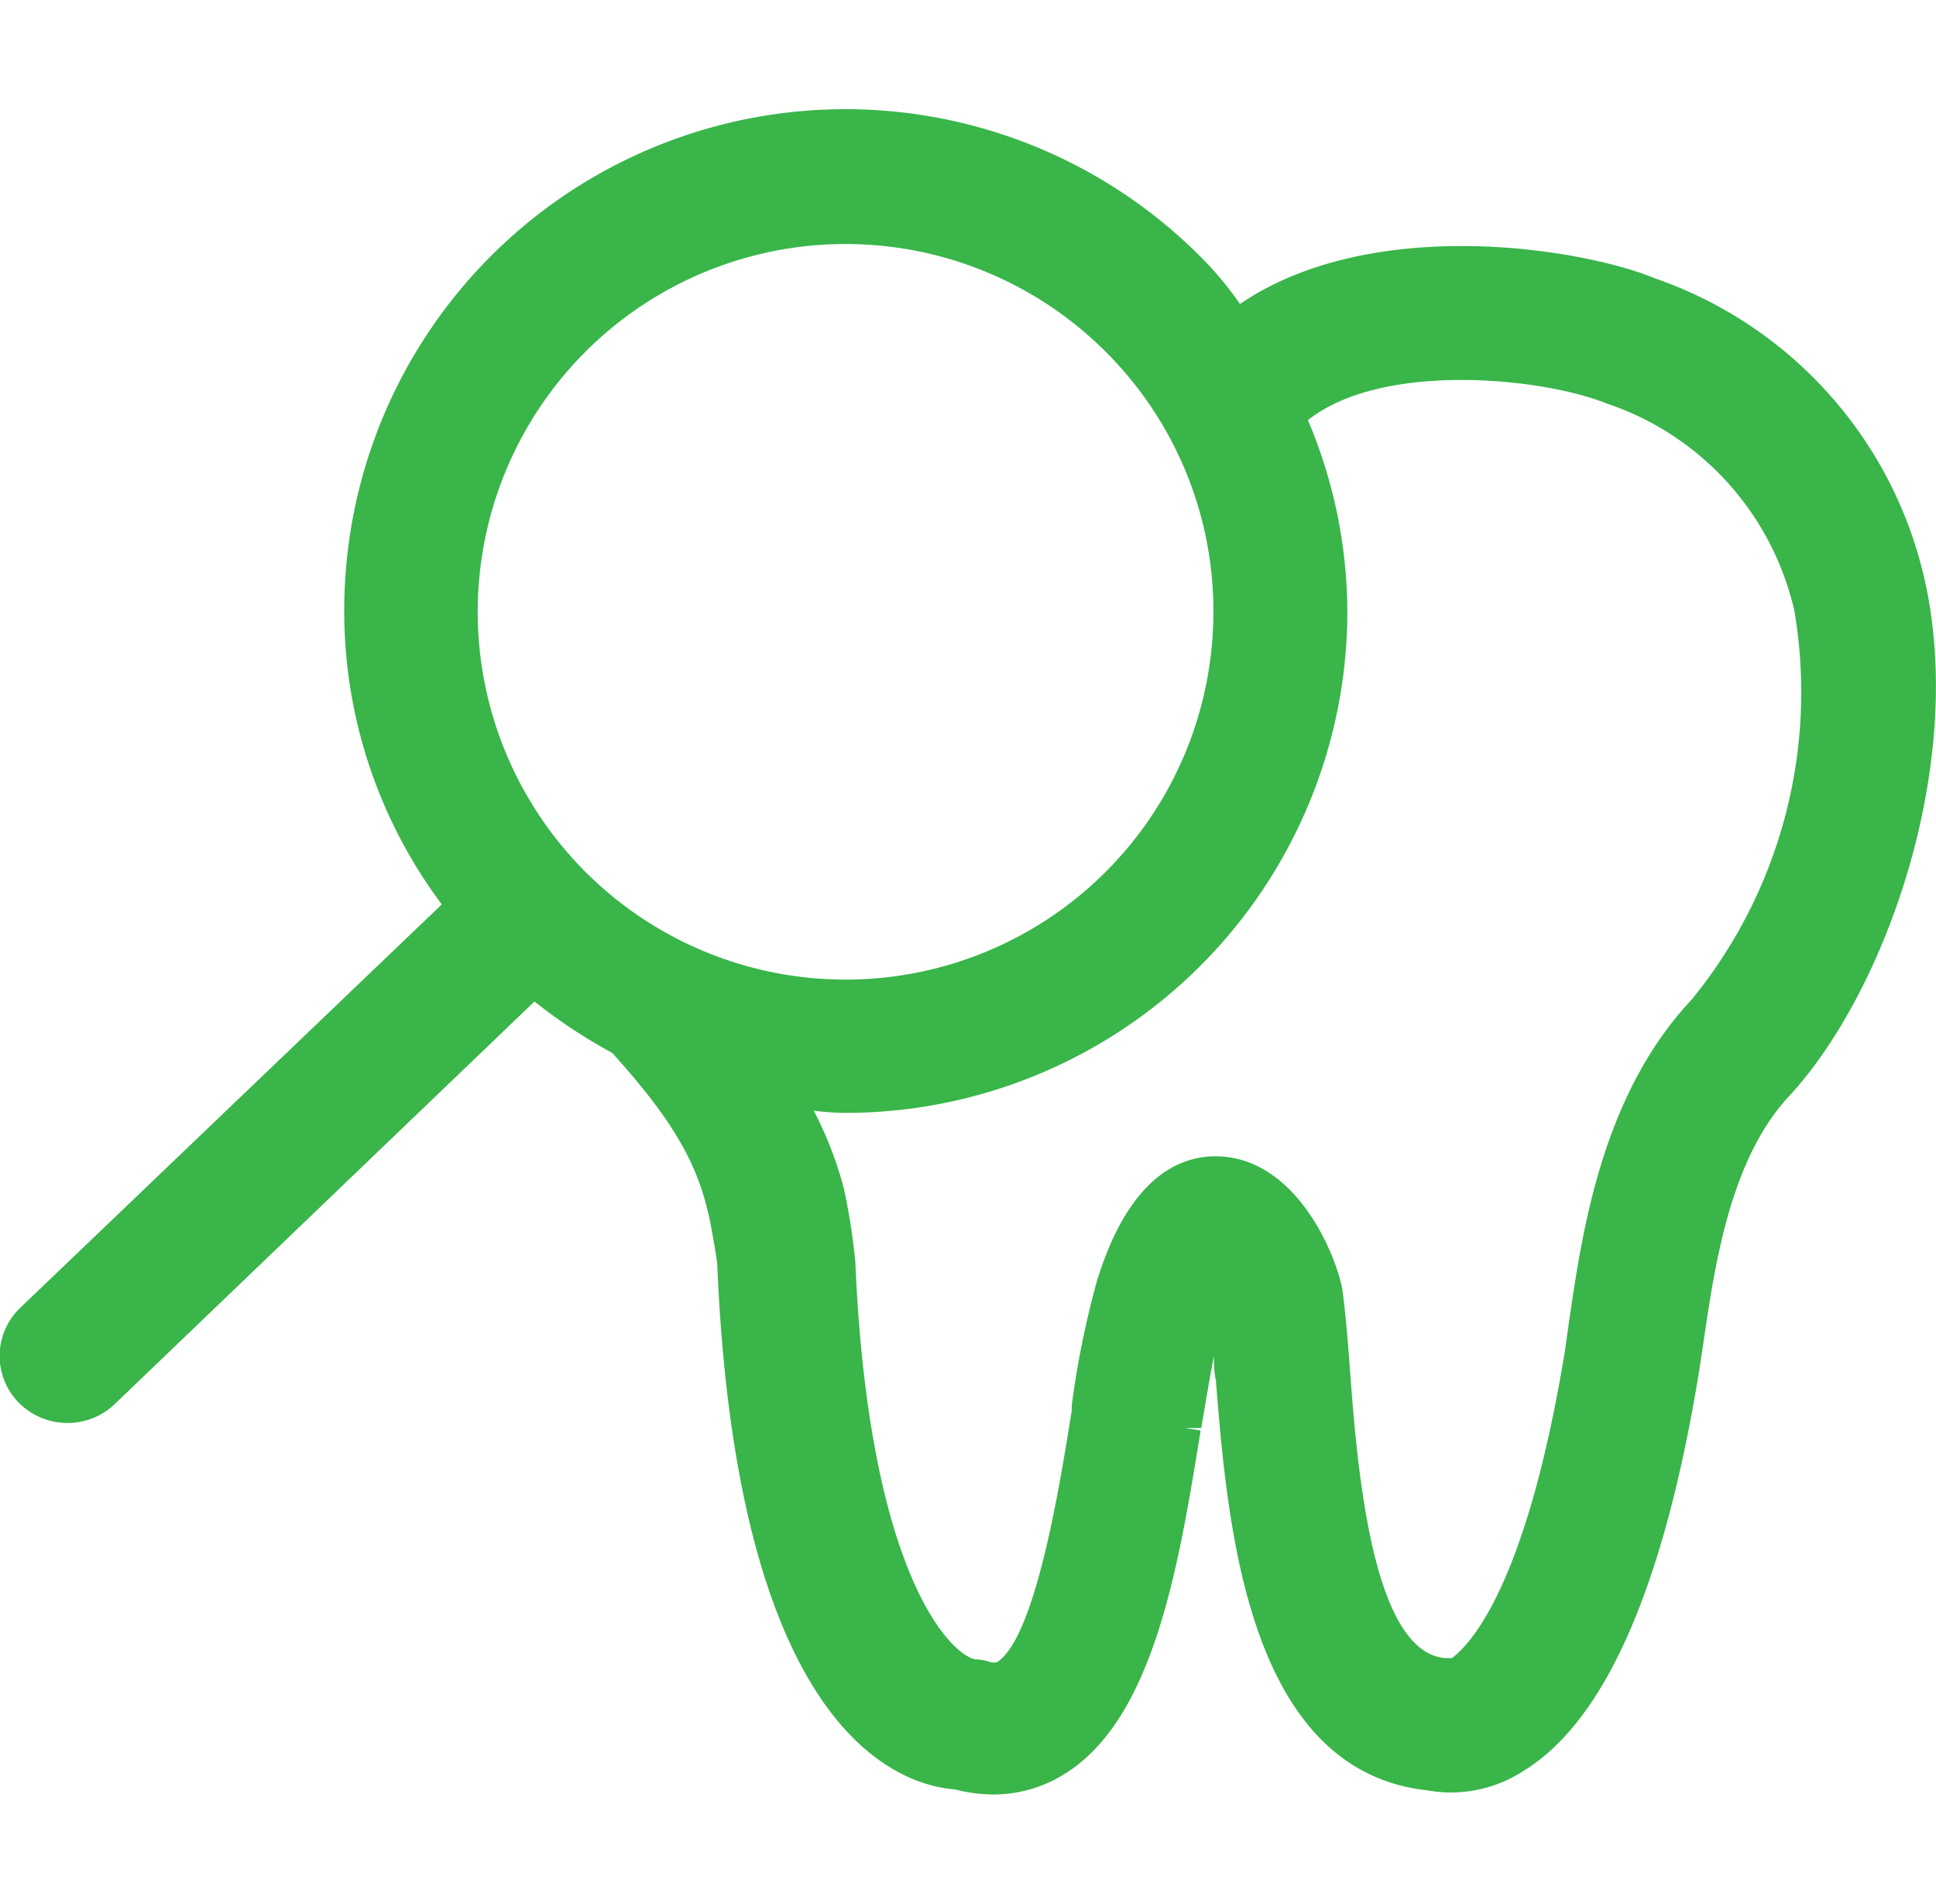
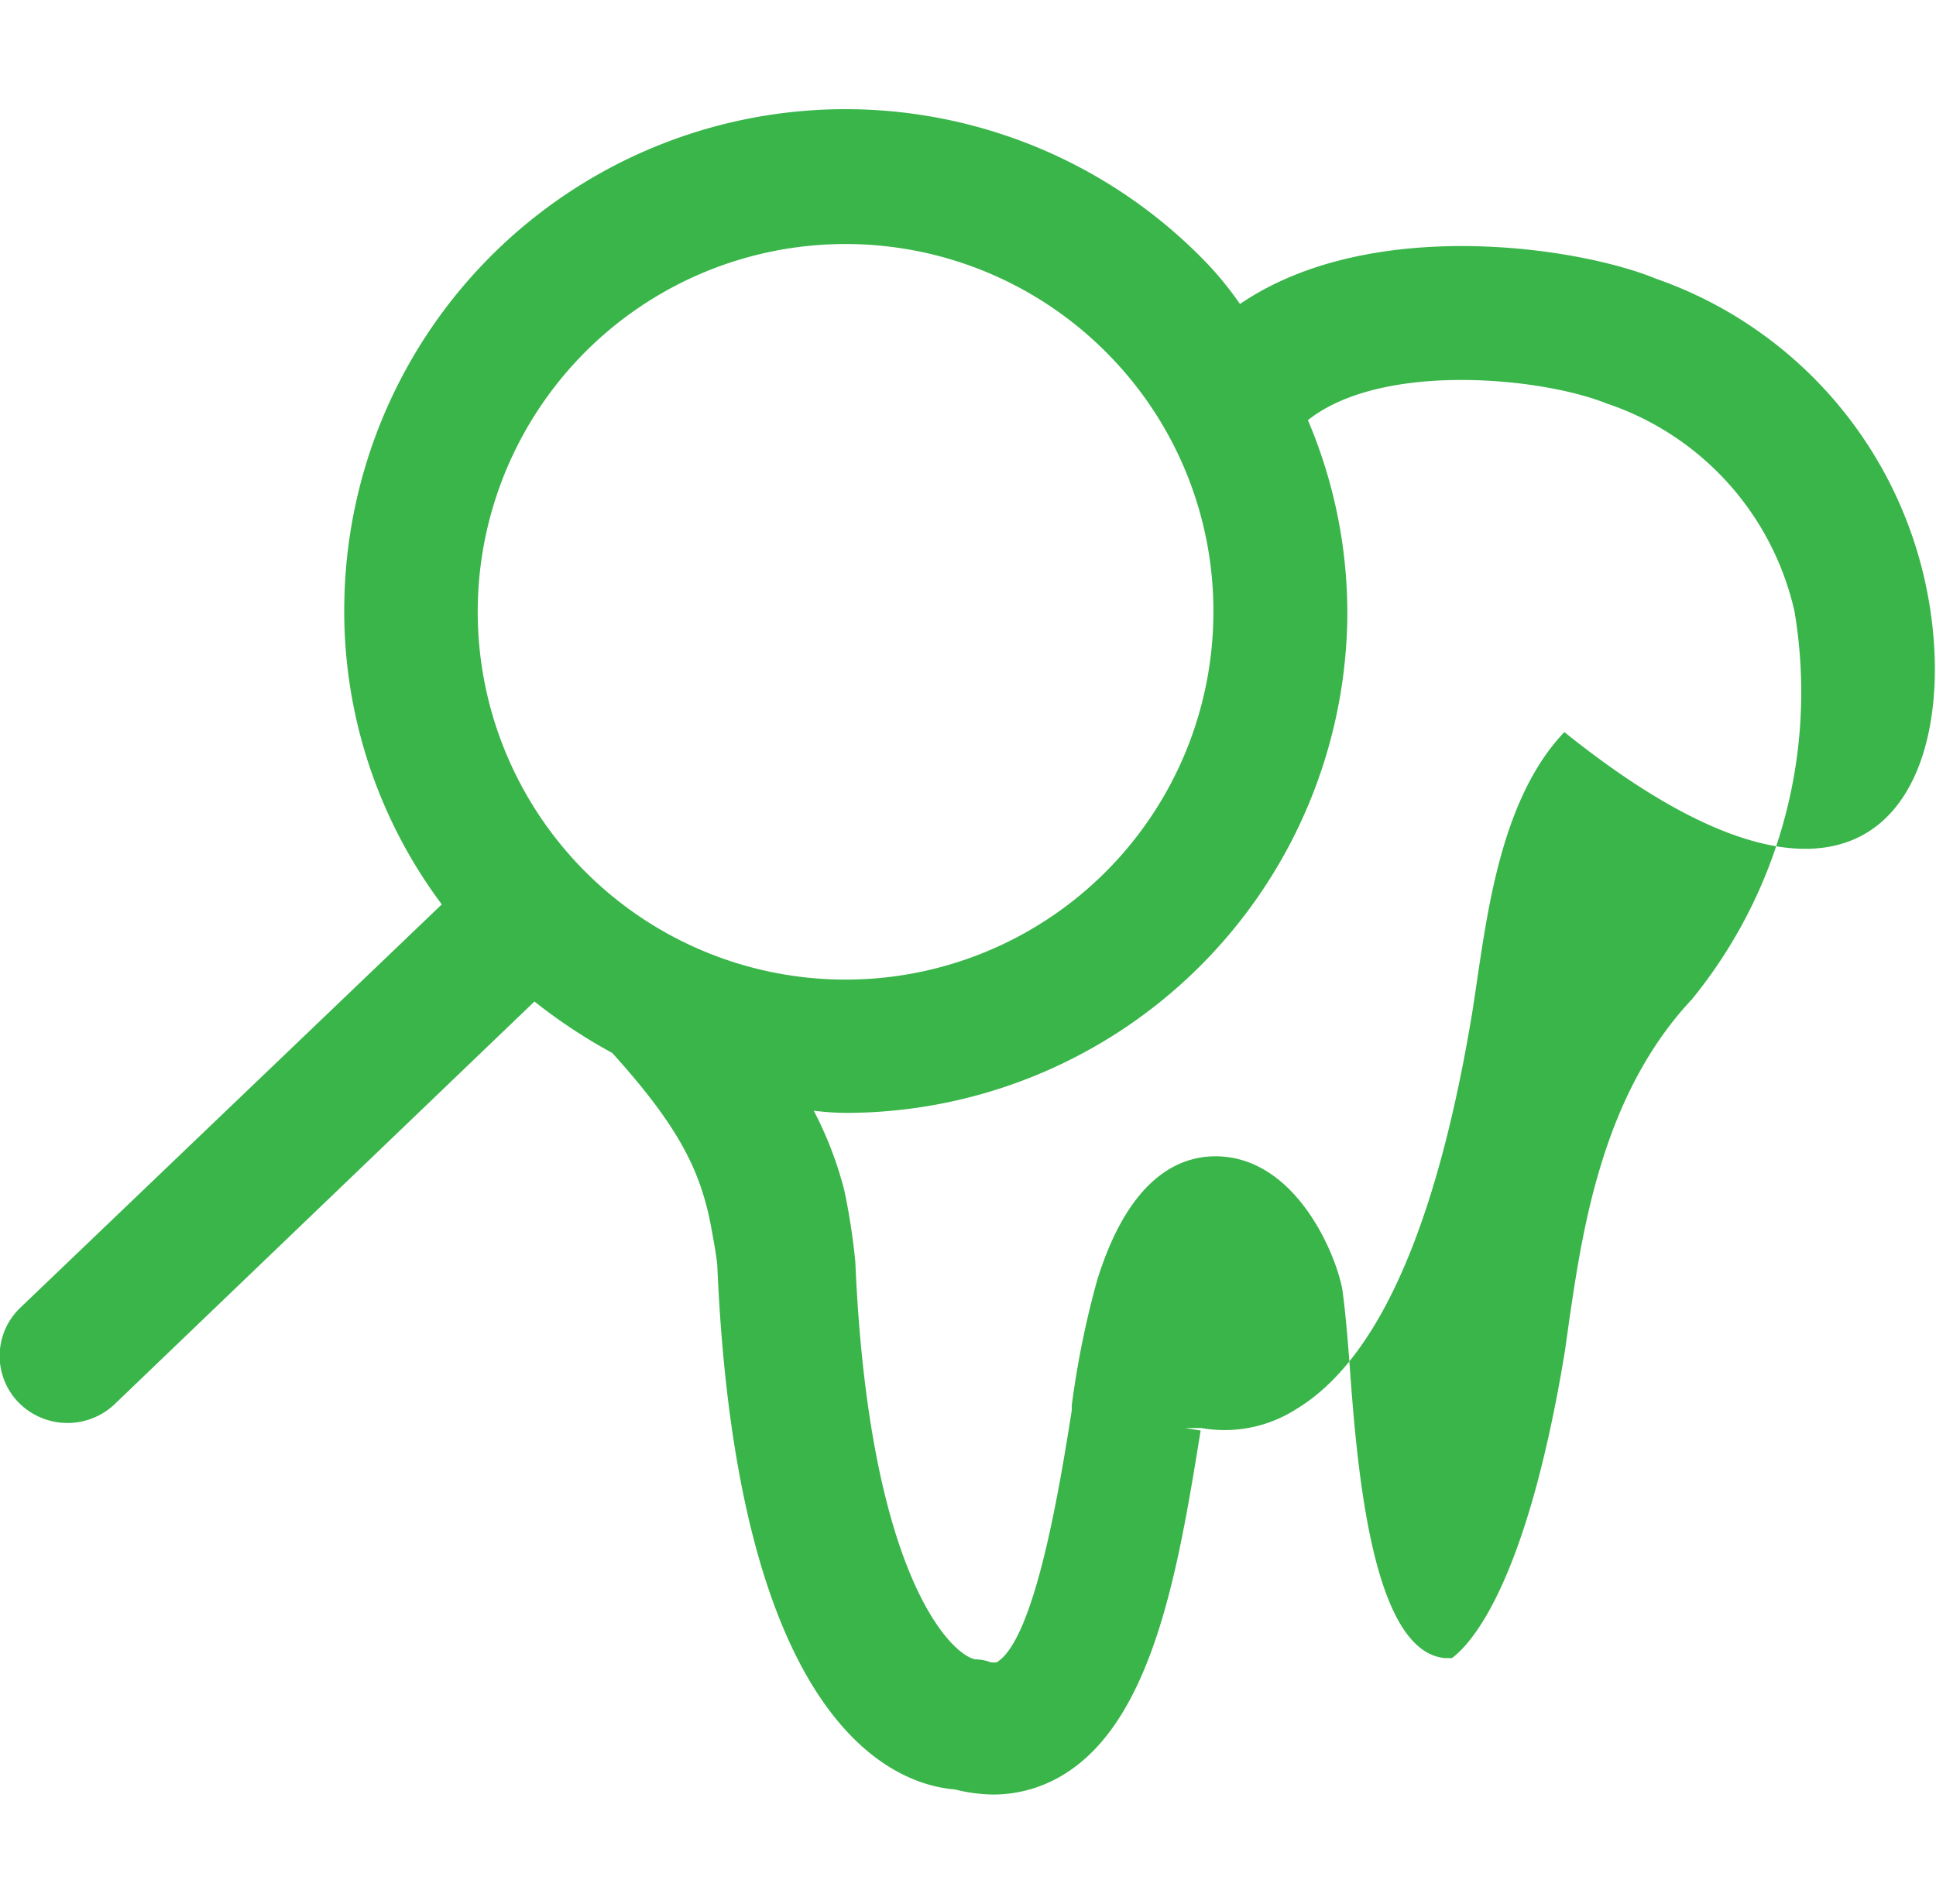
<svg xmlns="http://www.w3.org/2000/svg" viewBox="0 0 61 60">
  <defs>
    <style>.cls-1{fill:#39b54a;}.cls-2{fill:none;}</style>
  </defs>
  <title>Asset 84</title>
  <g id="Layer_2" data-name="Layer 2">
    <g id="Layer_1-2" data-name="Layer 1">
-       <path class="cls-1" d="M60.66,18.35a13.1,13.1,0,0,0-8.49-9.57c-2.43-1-9-2-13.1.8a10.73,10.73,0,0,0-1-1.24A15.79,15.79,0,0,0,10.85,18.91a15.43,15.43,0,0,0,3.07,9.59L.65,41.2a2.1,2.1,0,0,0-.06,3,2.16,2.16,0,0,0,3,.07L16.84,31.56a17,17,0,0,0,2.45,1.62c2.11,2.33,2.71,3.66,3.05,5.15.07.33.24,1.26.26,1.53.61,14.4,5.49,16.37,7.49,16.53a5.16,5.16,0,0,0,1.21.16,4.24,4.24,0,0,0,2.23-.64c2.83-1.74,3.61-6.57,4.3-10.83L37.34,45h0l.51,0c.14-.82.27-1.62.4-2.27,0,.24,0,.5.06.77.37,4.6,1,12.3,6.67,12.92a4.19,4.19,0,0,0,3-.6c2.58-1.56,4.44-5.79,5.55-12.57l.15-1c.36-2.44.85-5.78,2.74-7.76C59.42,31.2,61.93,24.14,60.66,18.35ZM38.23,19.5A11.59,11.59,0,1,1,35,11.25,11.53,11.53,0,0,1,38.23,19.5ZM26.65,35.07a15.82,15.82,0,0,0,15.8-15.48,15.53,15.53,0,0,0-1.24-6.35c2.33-1.85,7.35-1.35,9.4-.53a9,9,0,0,1,5.93,6.55,15.32,15.32,0,0,1-3.23,12.23h0c-2.82,3-3.44,7.24-3.86,10.07l-.14,1c-1.19,7.26-2.91,9.2-3.56,9.69l-.22,0c-2.3-.2-2.77-6-3-9.16-.07-.94-.14-1.75-.23-2.42-.16-1-1.34-4-3.73-4.22-1.24-.11-2.94.48-4,3.89a28.68,28.68,0,0,0-.8,3.94l0,.16c-.37,2.34-1.15,7.2-2.36,7.94a.51.51,0,0,1-.2,0,1.45,1.45,0,0,0-.47-.09h0c-.69-.09-3.36-2.48-3.79-12.52a20.3,20.3,0,0,0-.35-2.27A11.69,11.69,0,0,0,25.64,35,8.28,8.28,0,0,0,26.65,35.07Z" />
-       <rect class="cls-2" x="0.5" width="60" height="60" />
+       <path class="cls-1" d="M60.66,18.35a13.1,13.1,0,0,0-8.49-9.57c-2.43-1-9-2-13.1.8a10.73,10.73,0,0,0-1-1.24A15.79,15.79,0,0,0,10.85,18.91a15.43,15.43,0,0,0,3.07,9.59L.65,41.2a2.1,2.1,0,0,0-.06,3,2.16,2.16,0,0,0,3,.07L16.84,31.56a17,17,0,0,0,2.45,1.62c2.11,2.33,2.71,3.66,3.05,5.15.07.33.24,1.26.26,1.53.61,14.4,5.49,16.37,7.49,16.53a5.16,5.16,0,0,0,1.21.16,4.24,4.24,0,0,0,2.23-.64c2.83-1.74,3.61-6.57,4.3-10.83L37.34,45h0l.51,0a4.19,4.19,0,0,0,3-.6c2.58-1.56,4.44-5.79,5.55-12.57l.15-1c.36-2.44.85-5.78,2.74-7.76C59.42,31.2,61.93,24.14,60.66,18.35ZM38.23,19.5A11.59,11.59,0,1,1,35,11.25,11.53,11.53,0,0,1,38.23,19.5ZM26.65,35.07a15.82,15.82,0,0,0,15.8-15.48,15.53,15.53,0,0,0-1.24-6.35c2.33-1.85,7.35-1.35,9.4-.53a9,9,0,0,1,5.93,6.55,15.32,15.32,0,0,1-3.23,12.23h0c-2.82,3-3.44,7.24-3.86,10.07l-.14,1c-1.19,7.26-2.91,9.2-3.56,9.69l-.22,0c-2.3-.2-2.77-6-3-9.16-.07-.94-.14-1.75-.23-2.42-.16-1-1.34-4-3.73-4.22-1.24-.11-2.94.48-4,3.89a28.68,28.68,0,0,0-.8,3.94l0,.16c-.37,2.34-1.15,7.2-2.36,7.94a.51.51,0,0,1-.2,0,1.45,1.45,0,0,0-.47-.09h0c-.69-.09-3.36-2.48-3.79-12.52a20.3,20.3,0,0,0-.35-2.27A11.69,11.69,0,0,0,25.64,35,8.28,8.28,0,0,0,26.65,35.07Z" />
    </g>
  </g>
</svg>